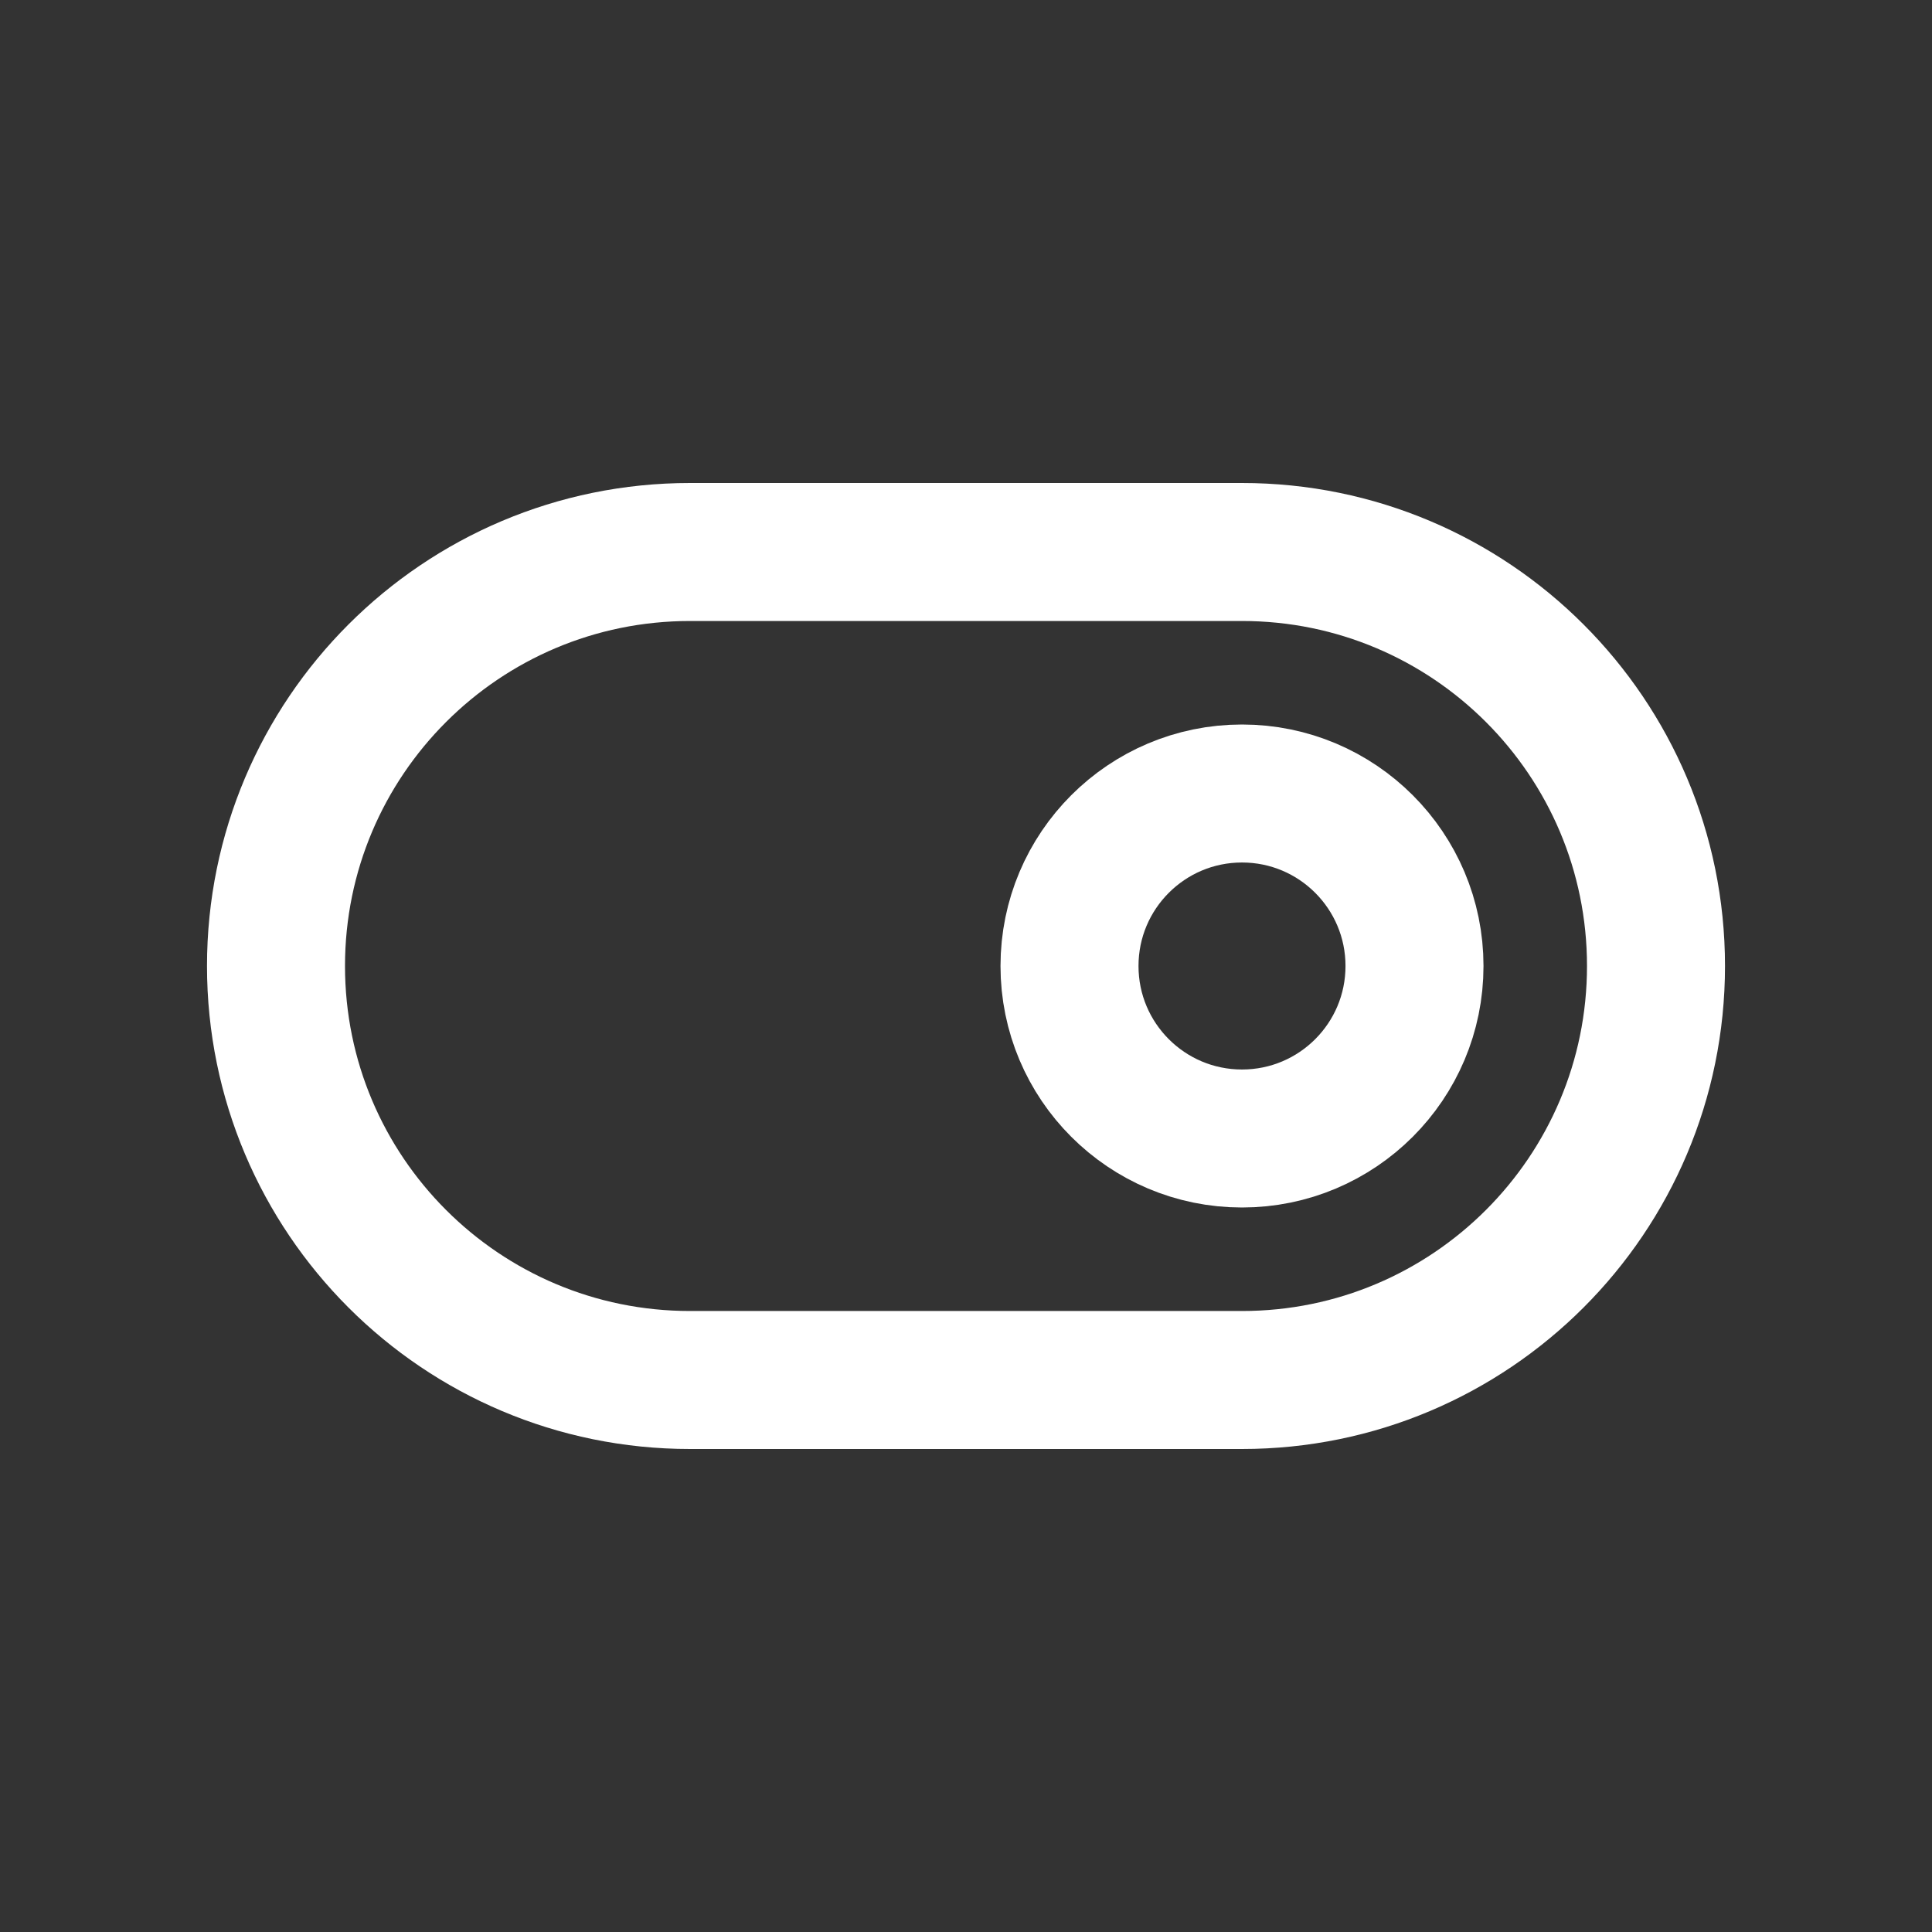
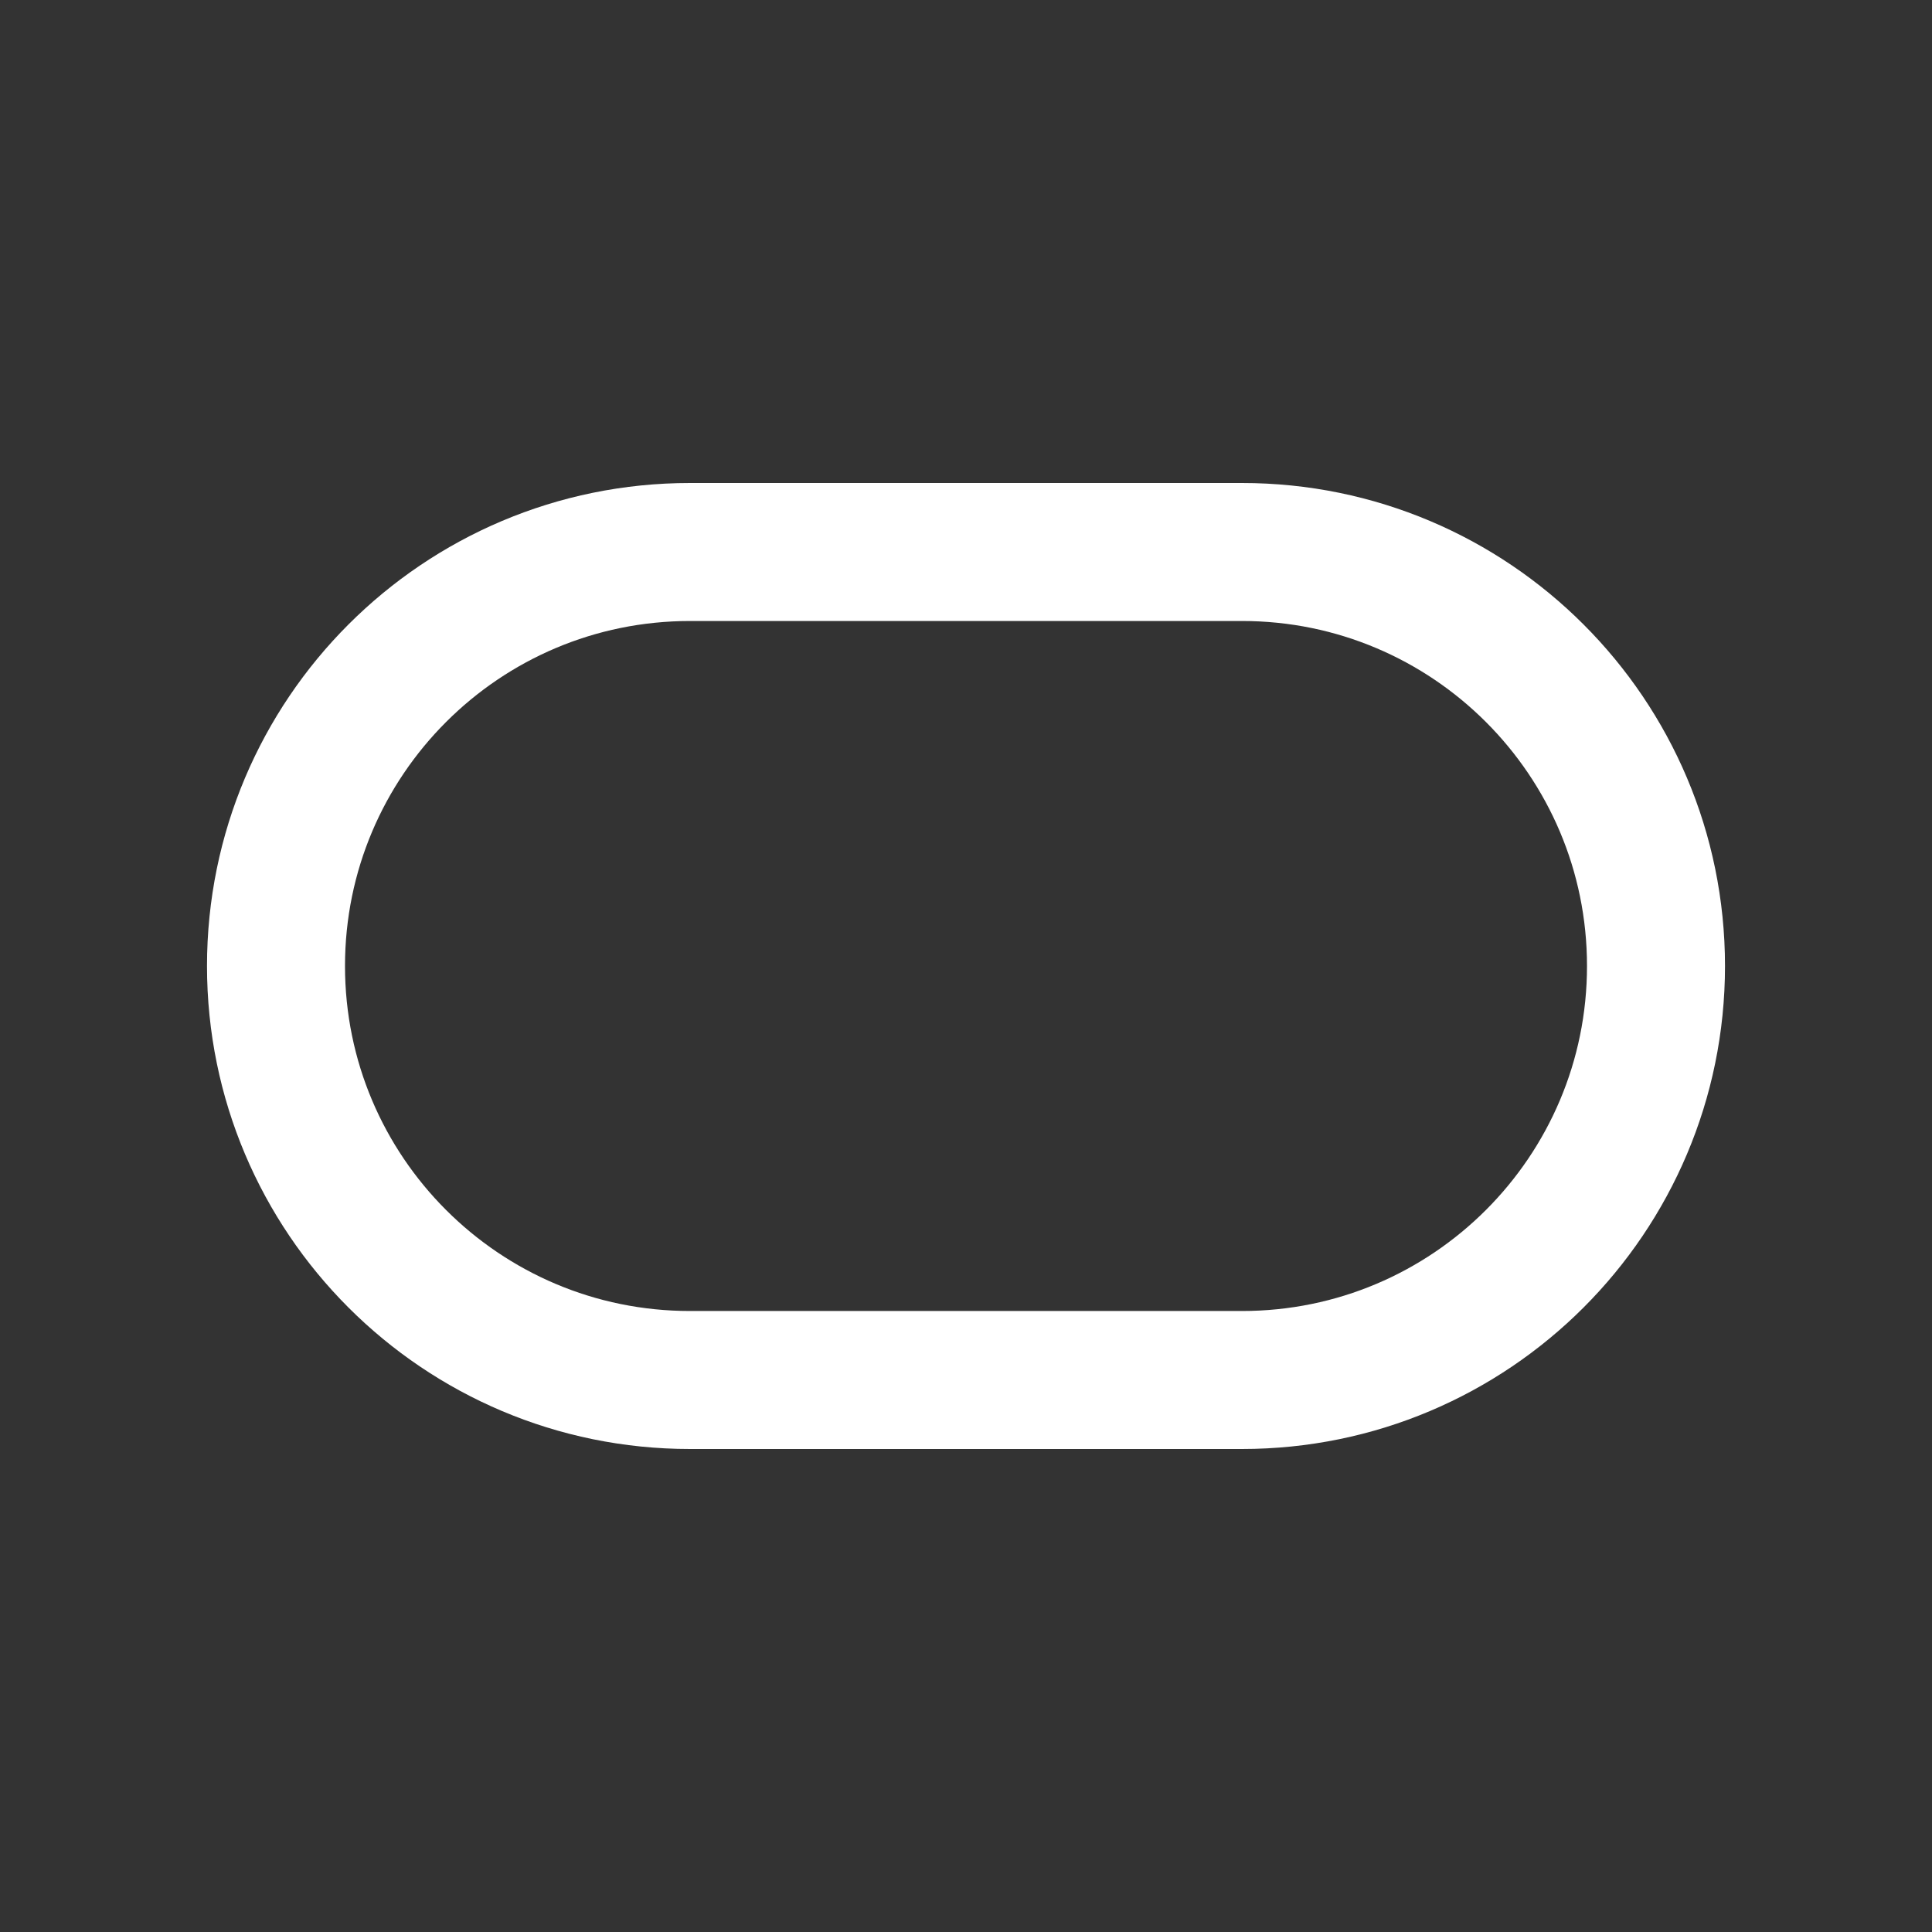
<svg xmlns="http://www.w3.org/2000/svg" width="28" height="28" viewBox="0 0 28 28" fill="none">
  <rect x="0" y="0" width="28" height="28" fill="#333333" stroke="none" />
  <g clip-path="url(#clip0_60_219)">
    <path d="M4 14C4 10.686 6.686 8 10 8H18C21.314 8 24 10.686 24 14C24 17.314 21.314 20 18 20H10C6.686 20 4 17.314 4 14Z" stroke="white" stroke-width="2" stroke-linecap="round" stroke-linejoin="round" />
-     <path d="M18 16.5C19.381 16.5 20.5 15.381 20.5 14C20.5 12.619 19.381 11.5 18 11.5C16.619 11.5 15.5 12.619 15.5 14C15.5 15.381 16.619 16.5 18 16.5Z" stroke="white" stroke-width="2" stroke-linecap="round" stroke-linejoin="round" />
  </g>
  <defs>
    <clipPath id="clip0_60_219">
      <rect width="28" height="28" rx="14" fill="white" />
    </clipPath>
  </defs>
</svg>